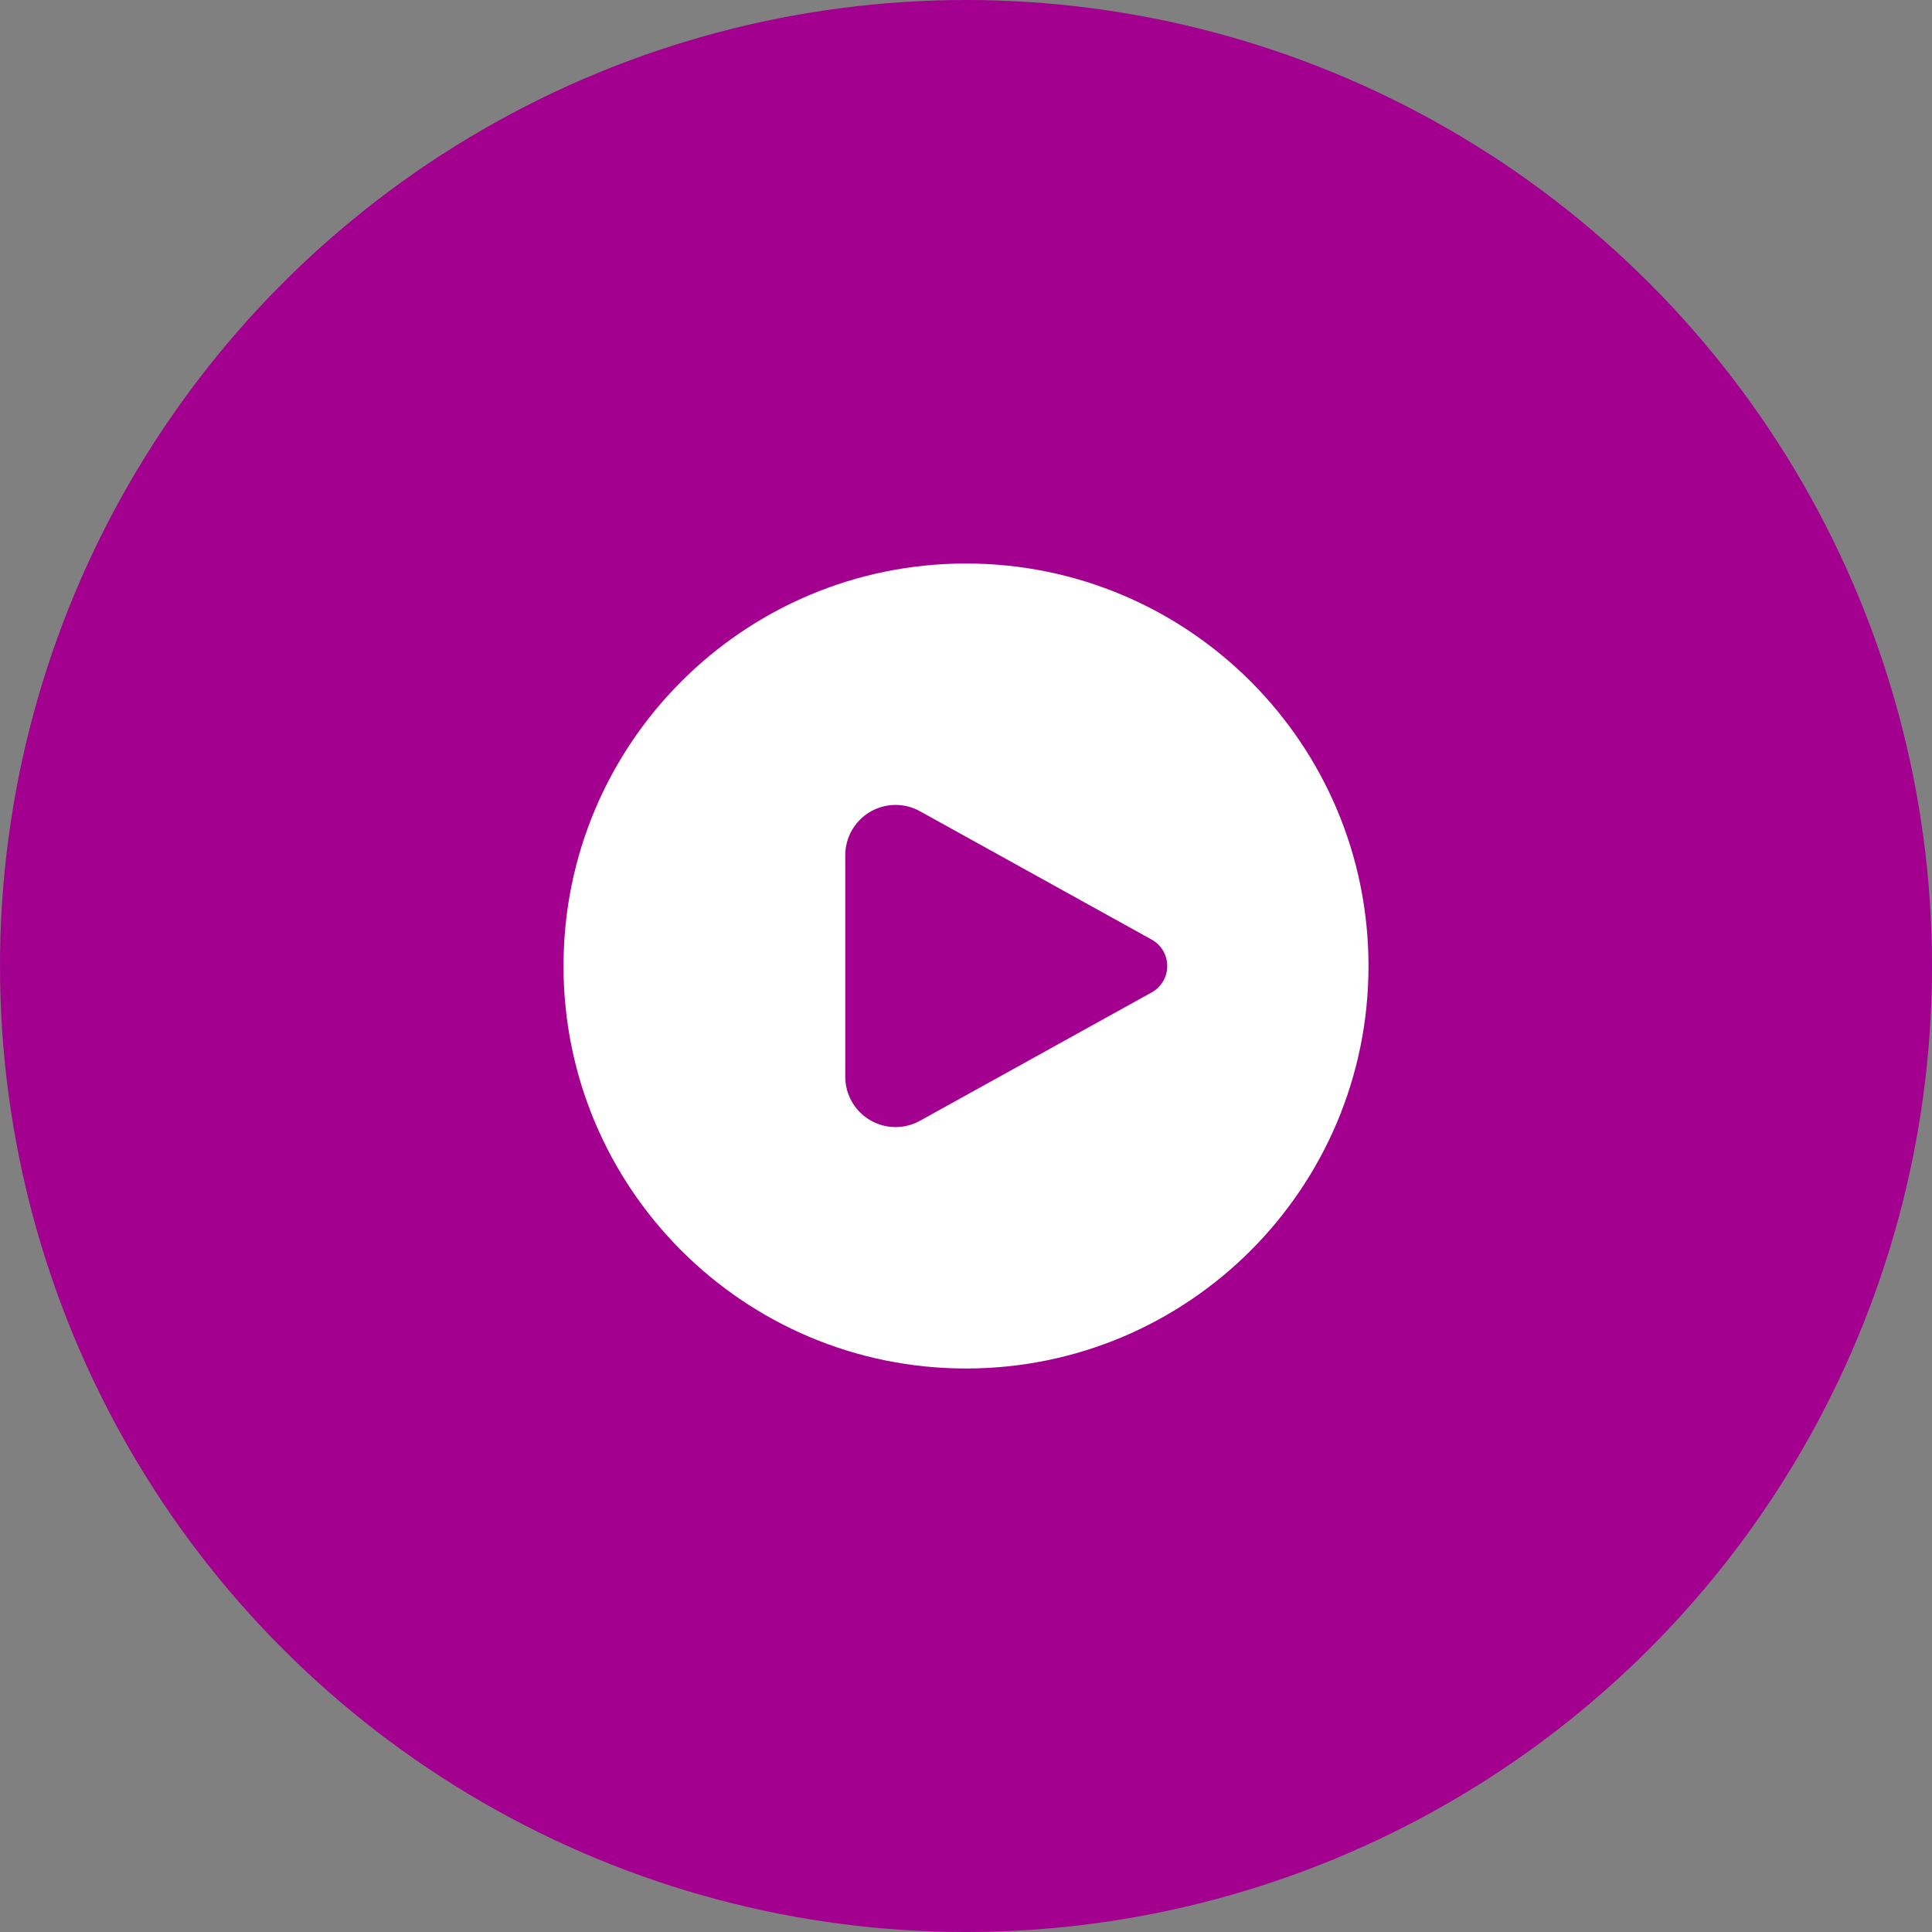
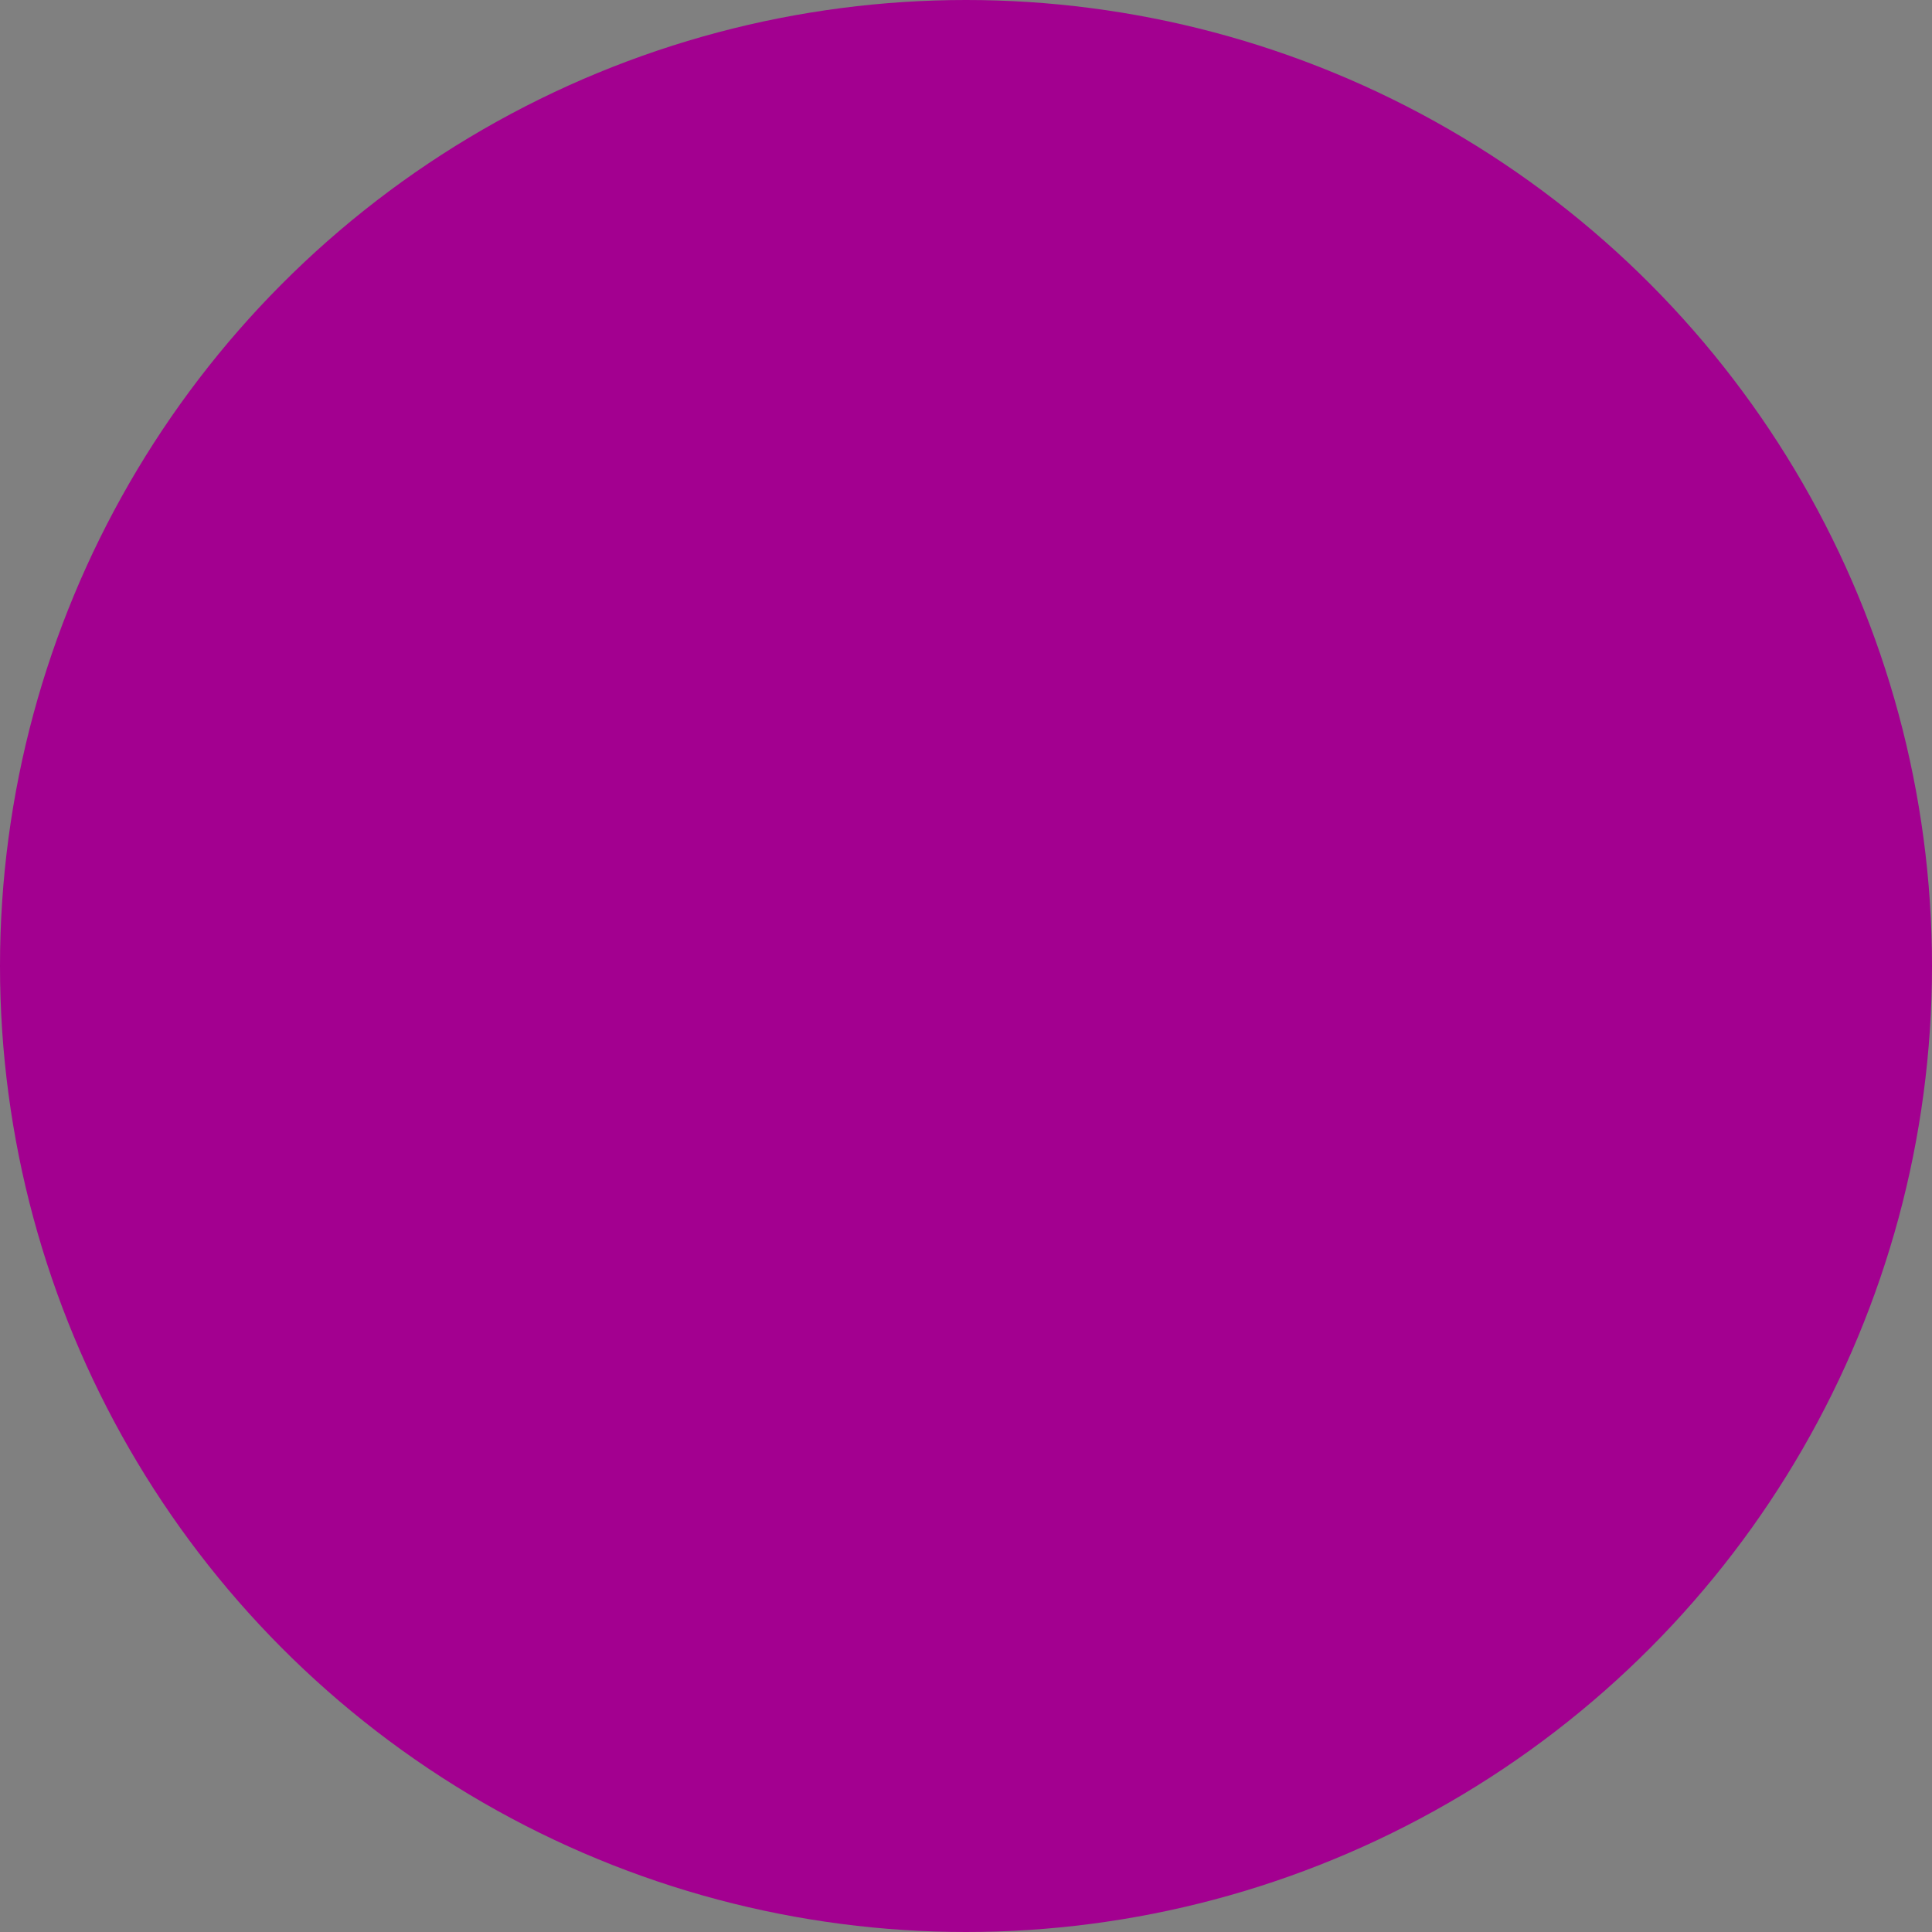
<svg xmlns="http://www.w3.org/2000/svg" width="48" height="48" viewBox="0 0 48 48" fill="none">
  <rect x="0" y="0" width="48" height="48" fill="#808080" stroke="none" />
  <circle cx="24" cy="24" r="24" fill="#A30090" />
-   <path d="M14 24C14 18.477 18.477 14 24 14C29.523 14 34 18.477 34 24C34 29.523 29.523 34 24 34C18.477 34 14 29.523 14 24ZM22.856 20.155C22.666 20.049 22.451 19.996 22.234 19.998C22.016 20.001 21.803 20.061 21.616 20.171C21.428 20.282 21.273 20.439 21.165 20.628C21.057 20.817 21 21.03 21 21.248V26.752C21 26.97 21.057 27.183 21.165 27.372C21.273 27.561 21.428 27.718 21.616 27.829C21.803 27.939 22.016 27.999 22.234 28.002C22.451 28.004 22.666 27.951 22.856 27.845L28.613 24.656C28.73 24.591 28.828 24.496 28.896 24.381C28.964 24.265 29 24.134 29 24C29 23.866 28.964 23.735 28.896 23.619C28.828 23.504 28.73 23.409 28.613 23.344L22.856 20.155Z" fill="white" />
</svg>